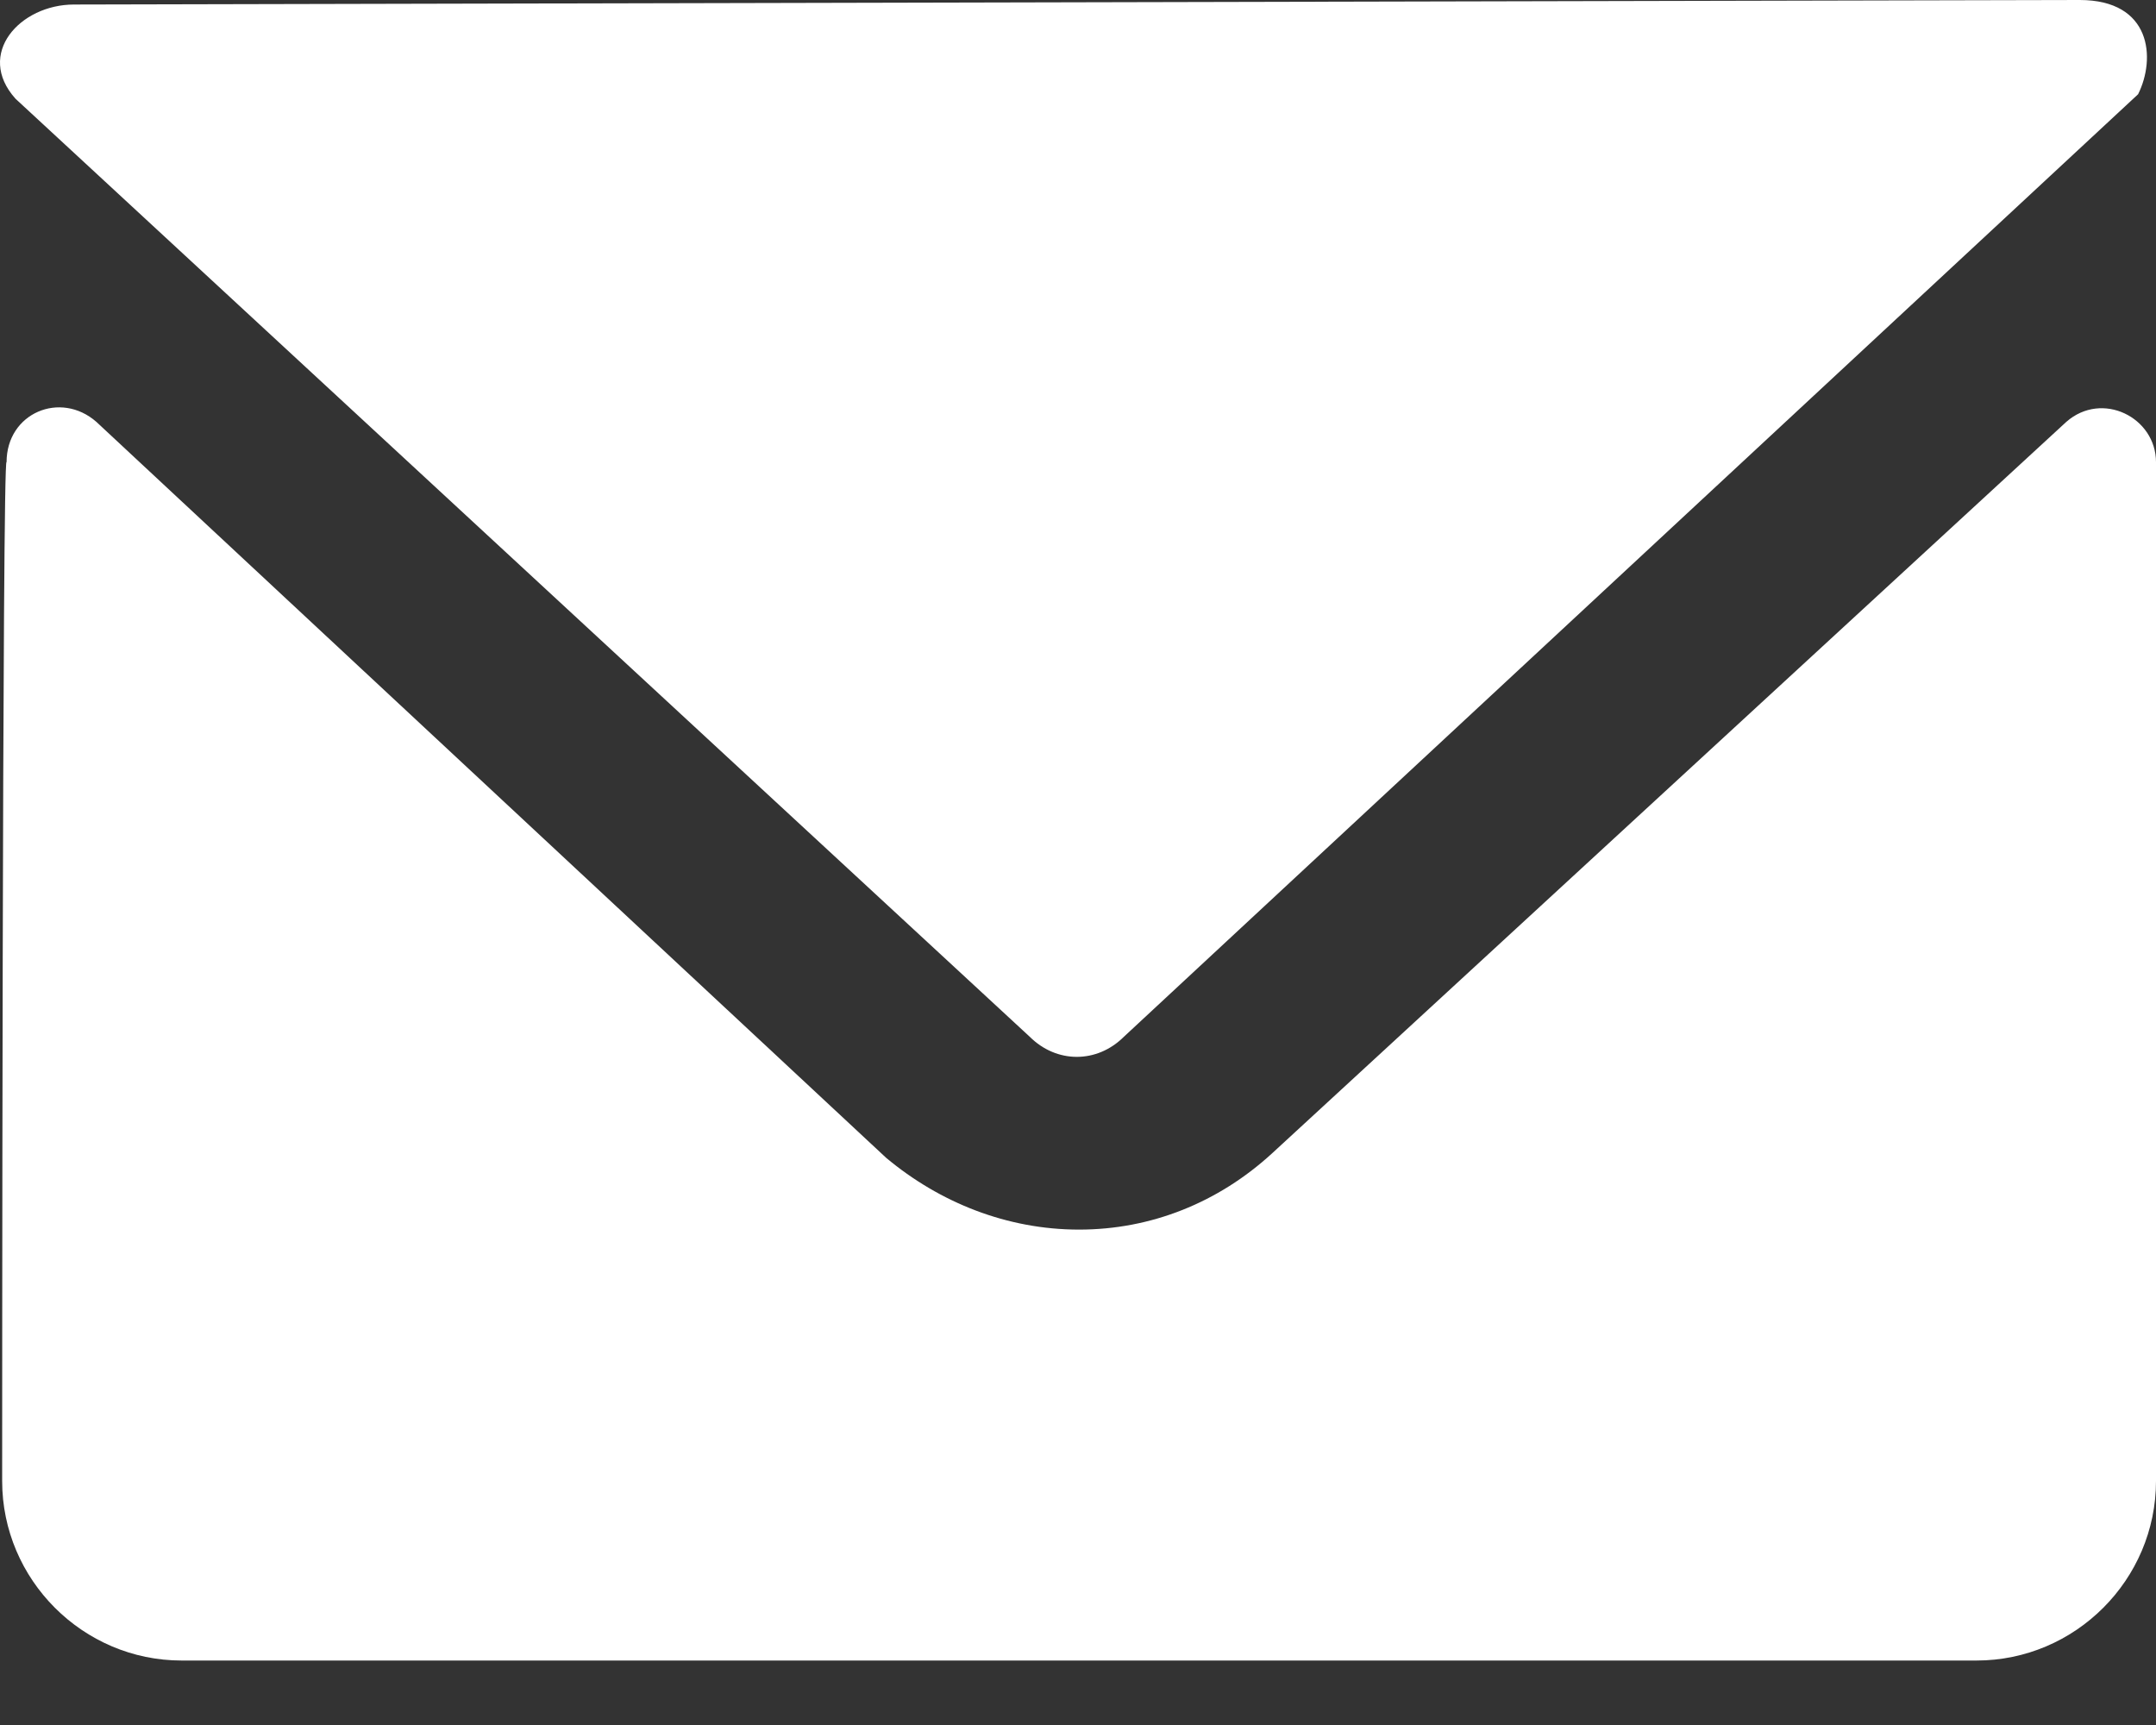
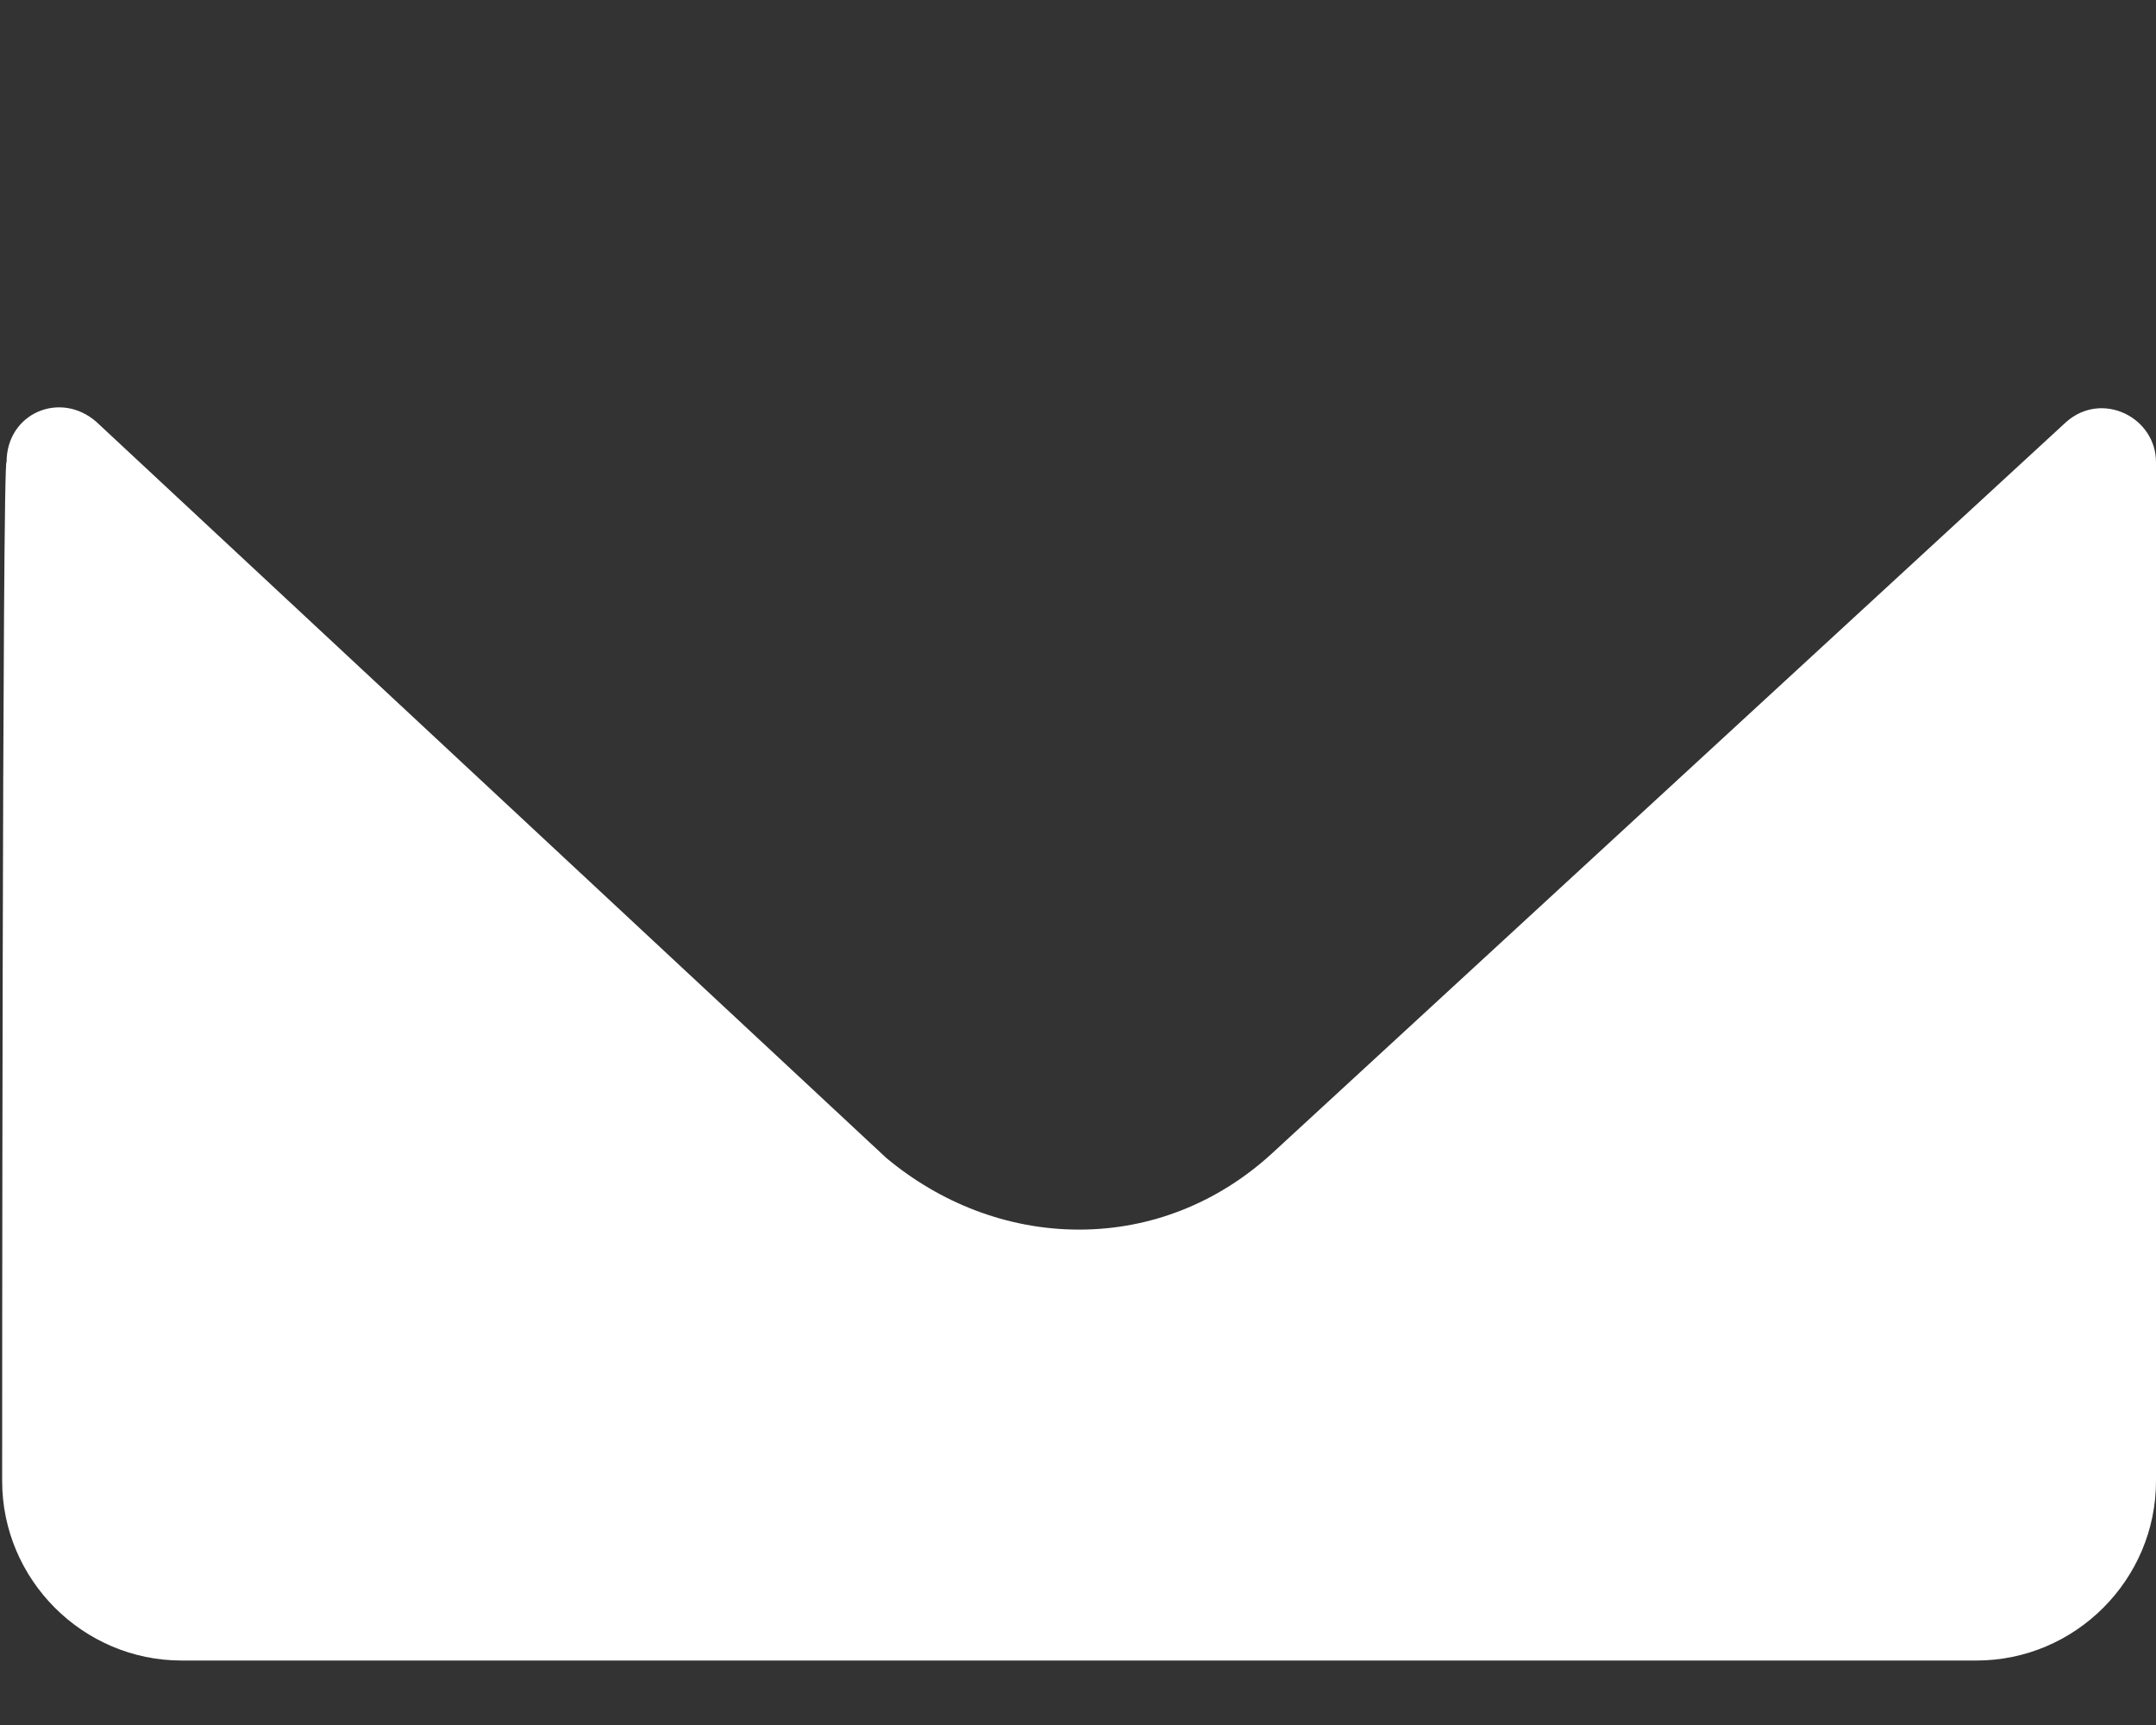
<svg xmlns="http://www.w3.org/2000/svg" width="20" height="16" viewBox="0 0 20 16" fill="none">
  <rect x="0" y="0" width="20" height="16" fill="#333333" stroke="none" />
-   <path d="M9.552 9.616C9.802 9.865 10.176 9.865 10.426 9.616L19.834 0.874C20 0.541 19.958 0 19.292 0L0.686 0.042C0.186 0.042 -0.23 0.5 0.144 0.916L9.552 9.616Z" fill="white" />
  <path d="M20 4.287C20 3.871 19.5 3.621 19.168 3.913L11.8 10.698C11.3 11.156 10.676 11.405 10.01 11.405C9.344 11.405 8.719 11.156 8.22 10.739L0.894 3.913C0.561 3.621 0.061 3.83 0.061 4.287C0.02 4.163 0.02 13.737 0.02 13.737C0.02 14.652 0.769 15.402 1.685 15.402H18.335C19.251 15.402 20 14.652 20 13.737C20 11.239 20 6.161 20 4.287Z" fill="white" />
</svg>